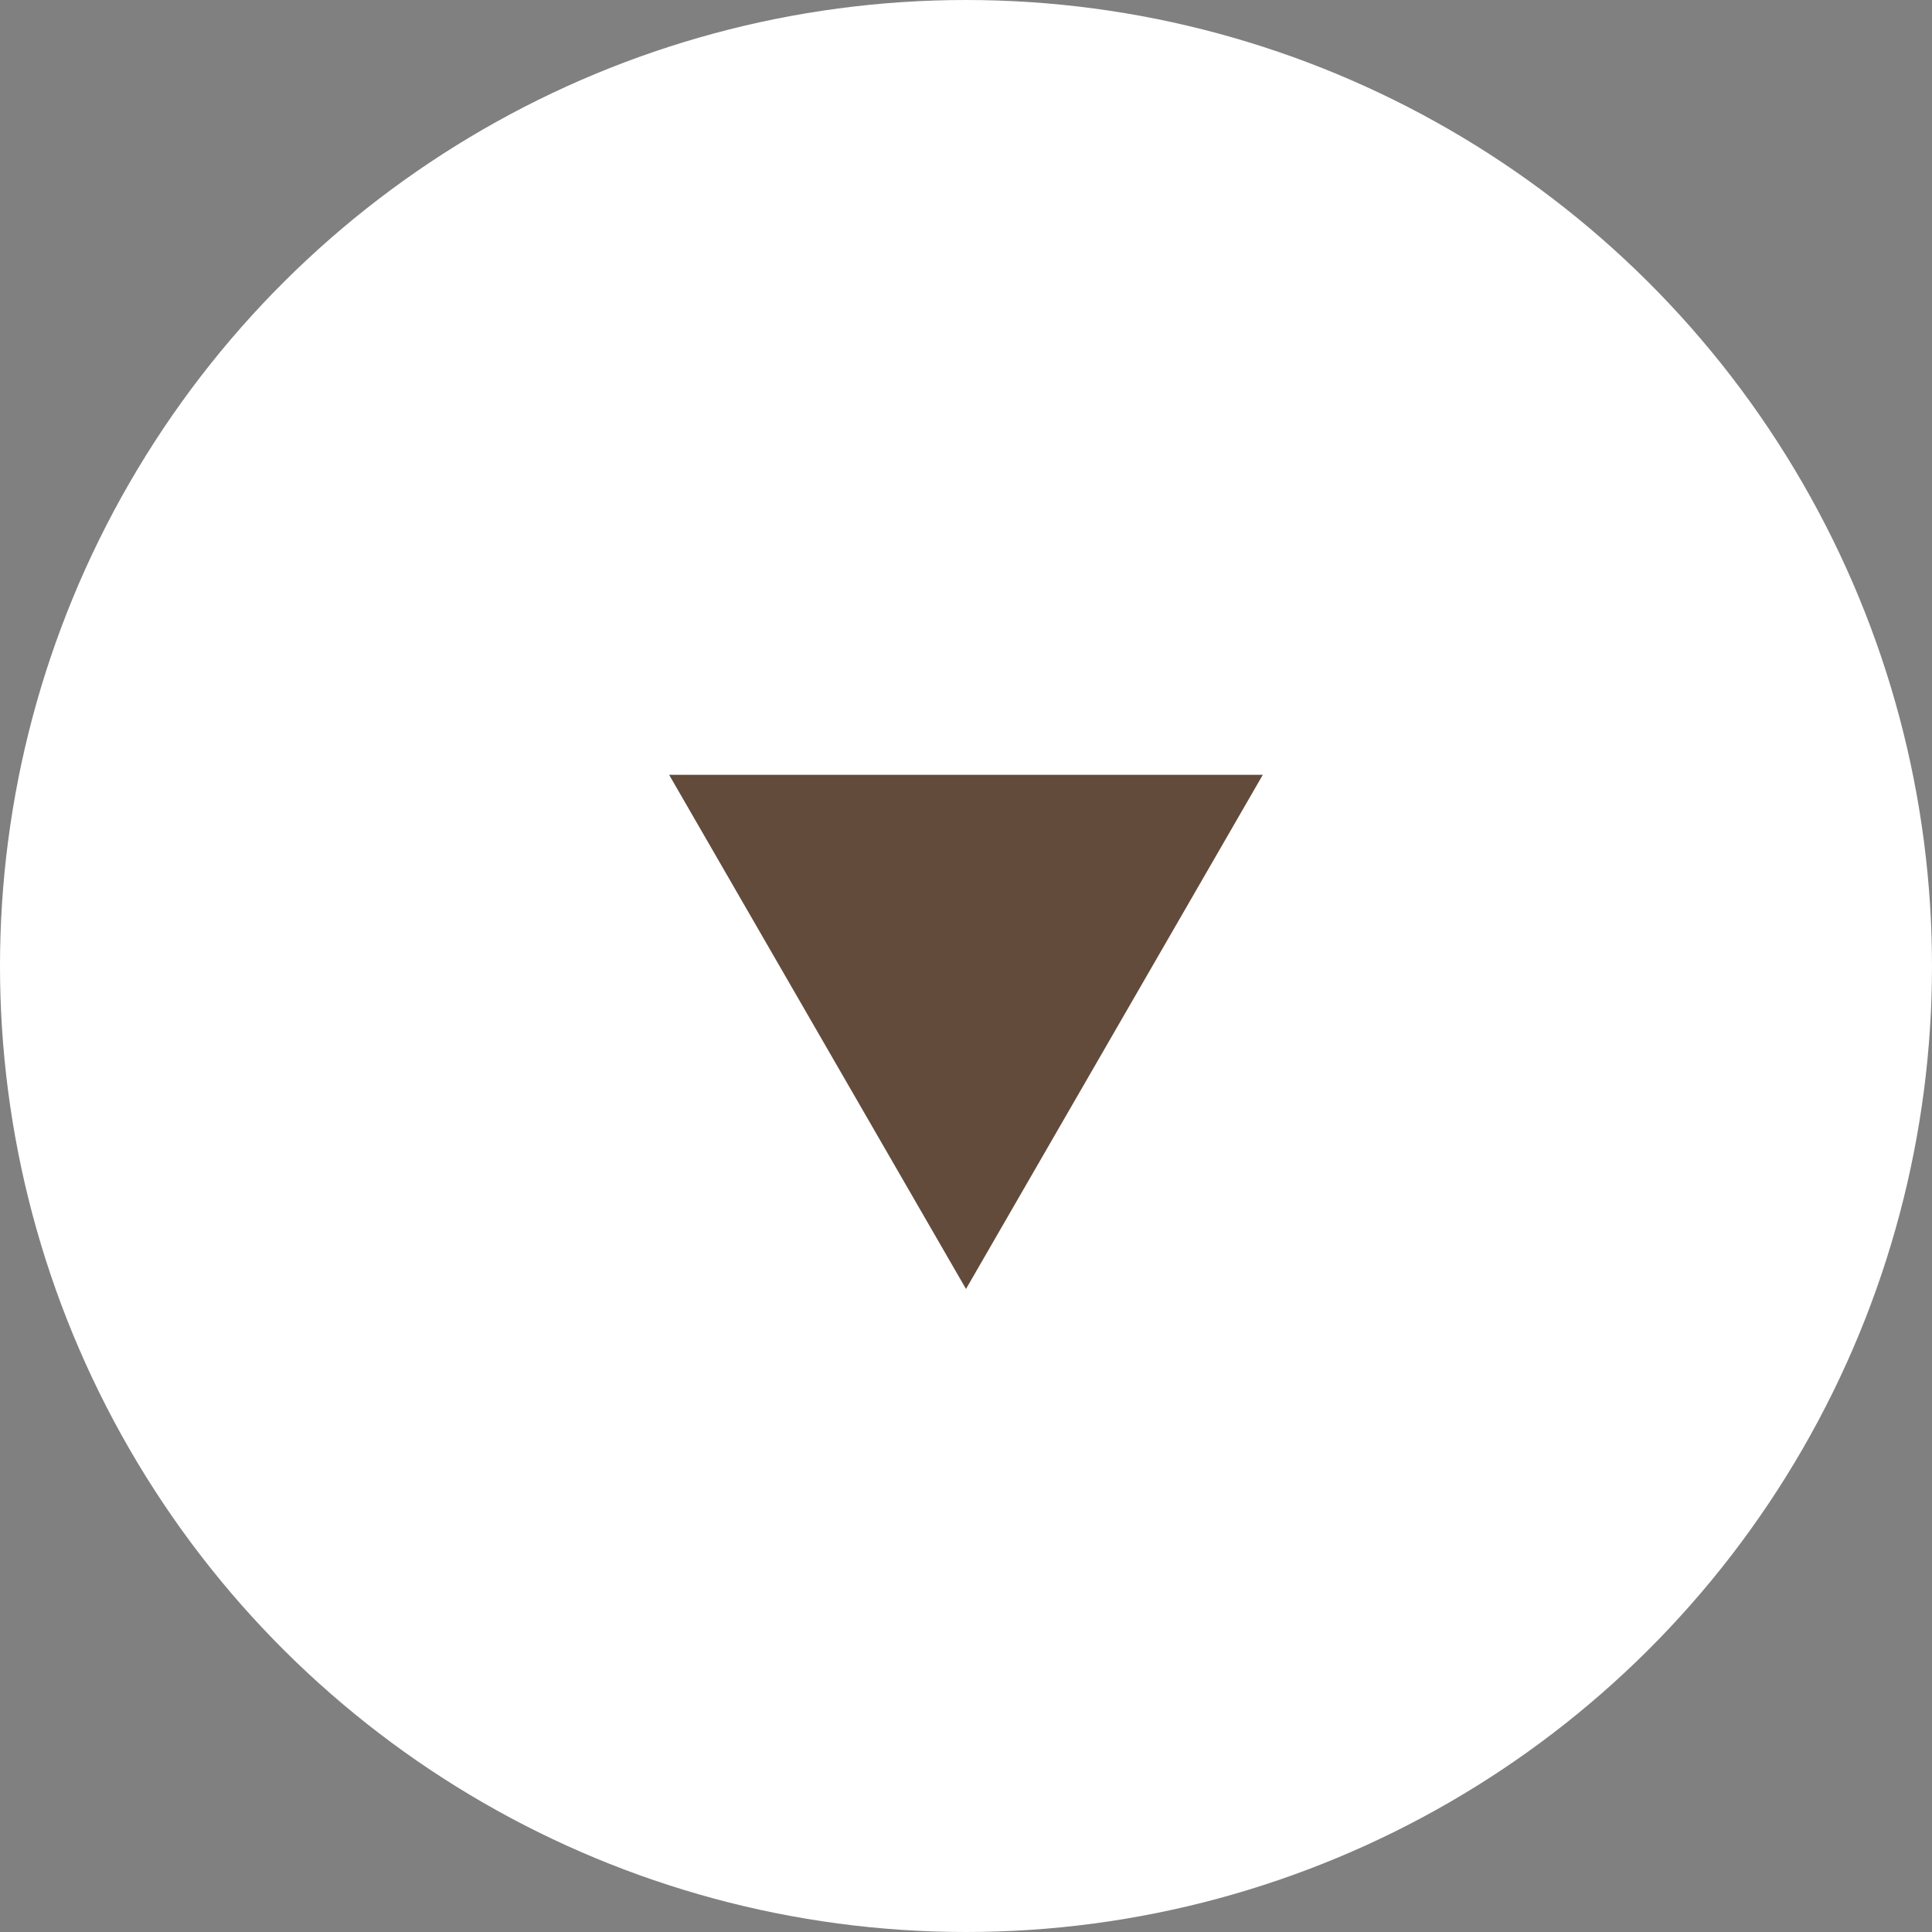
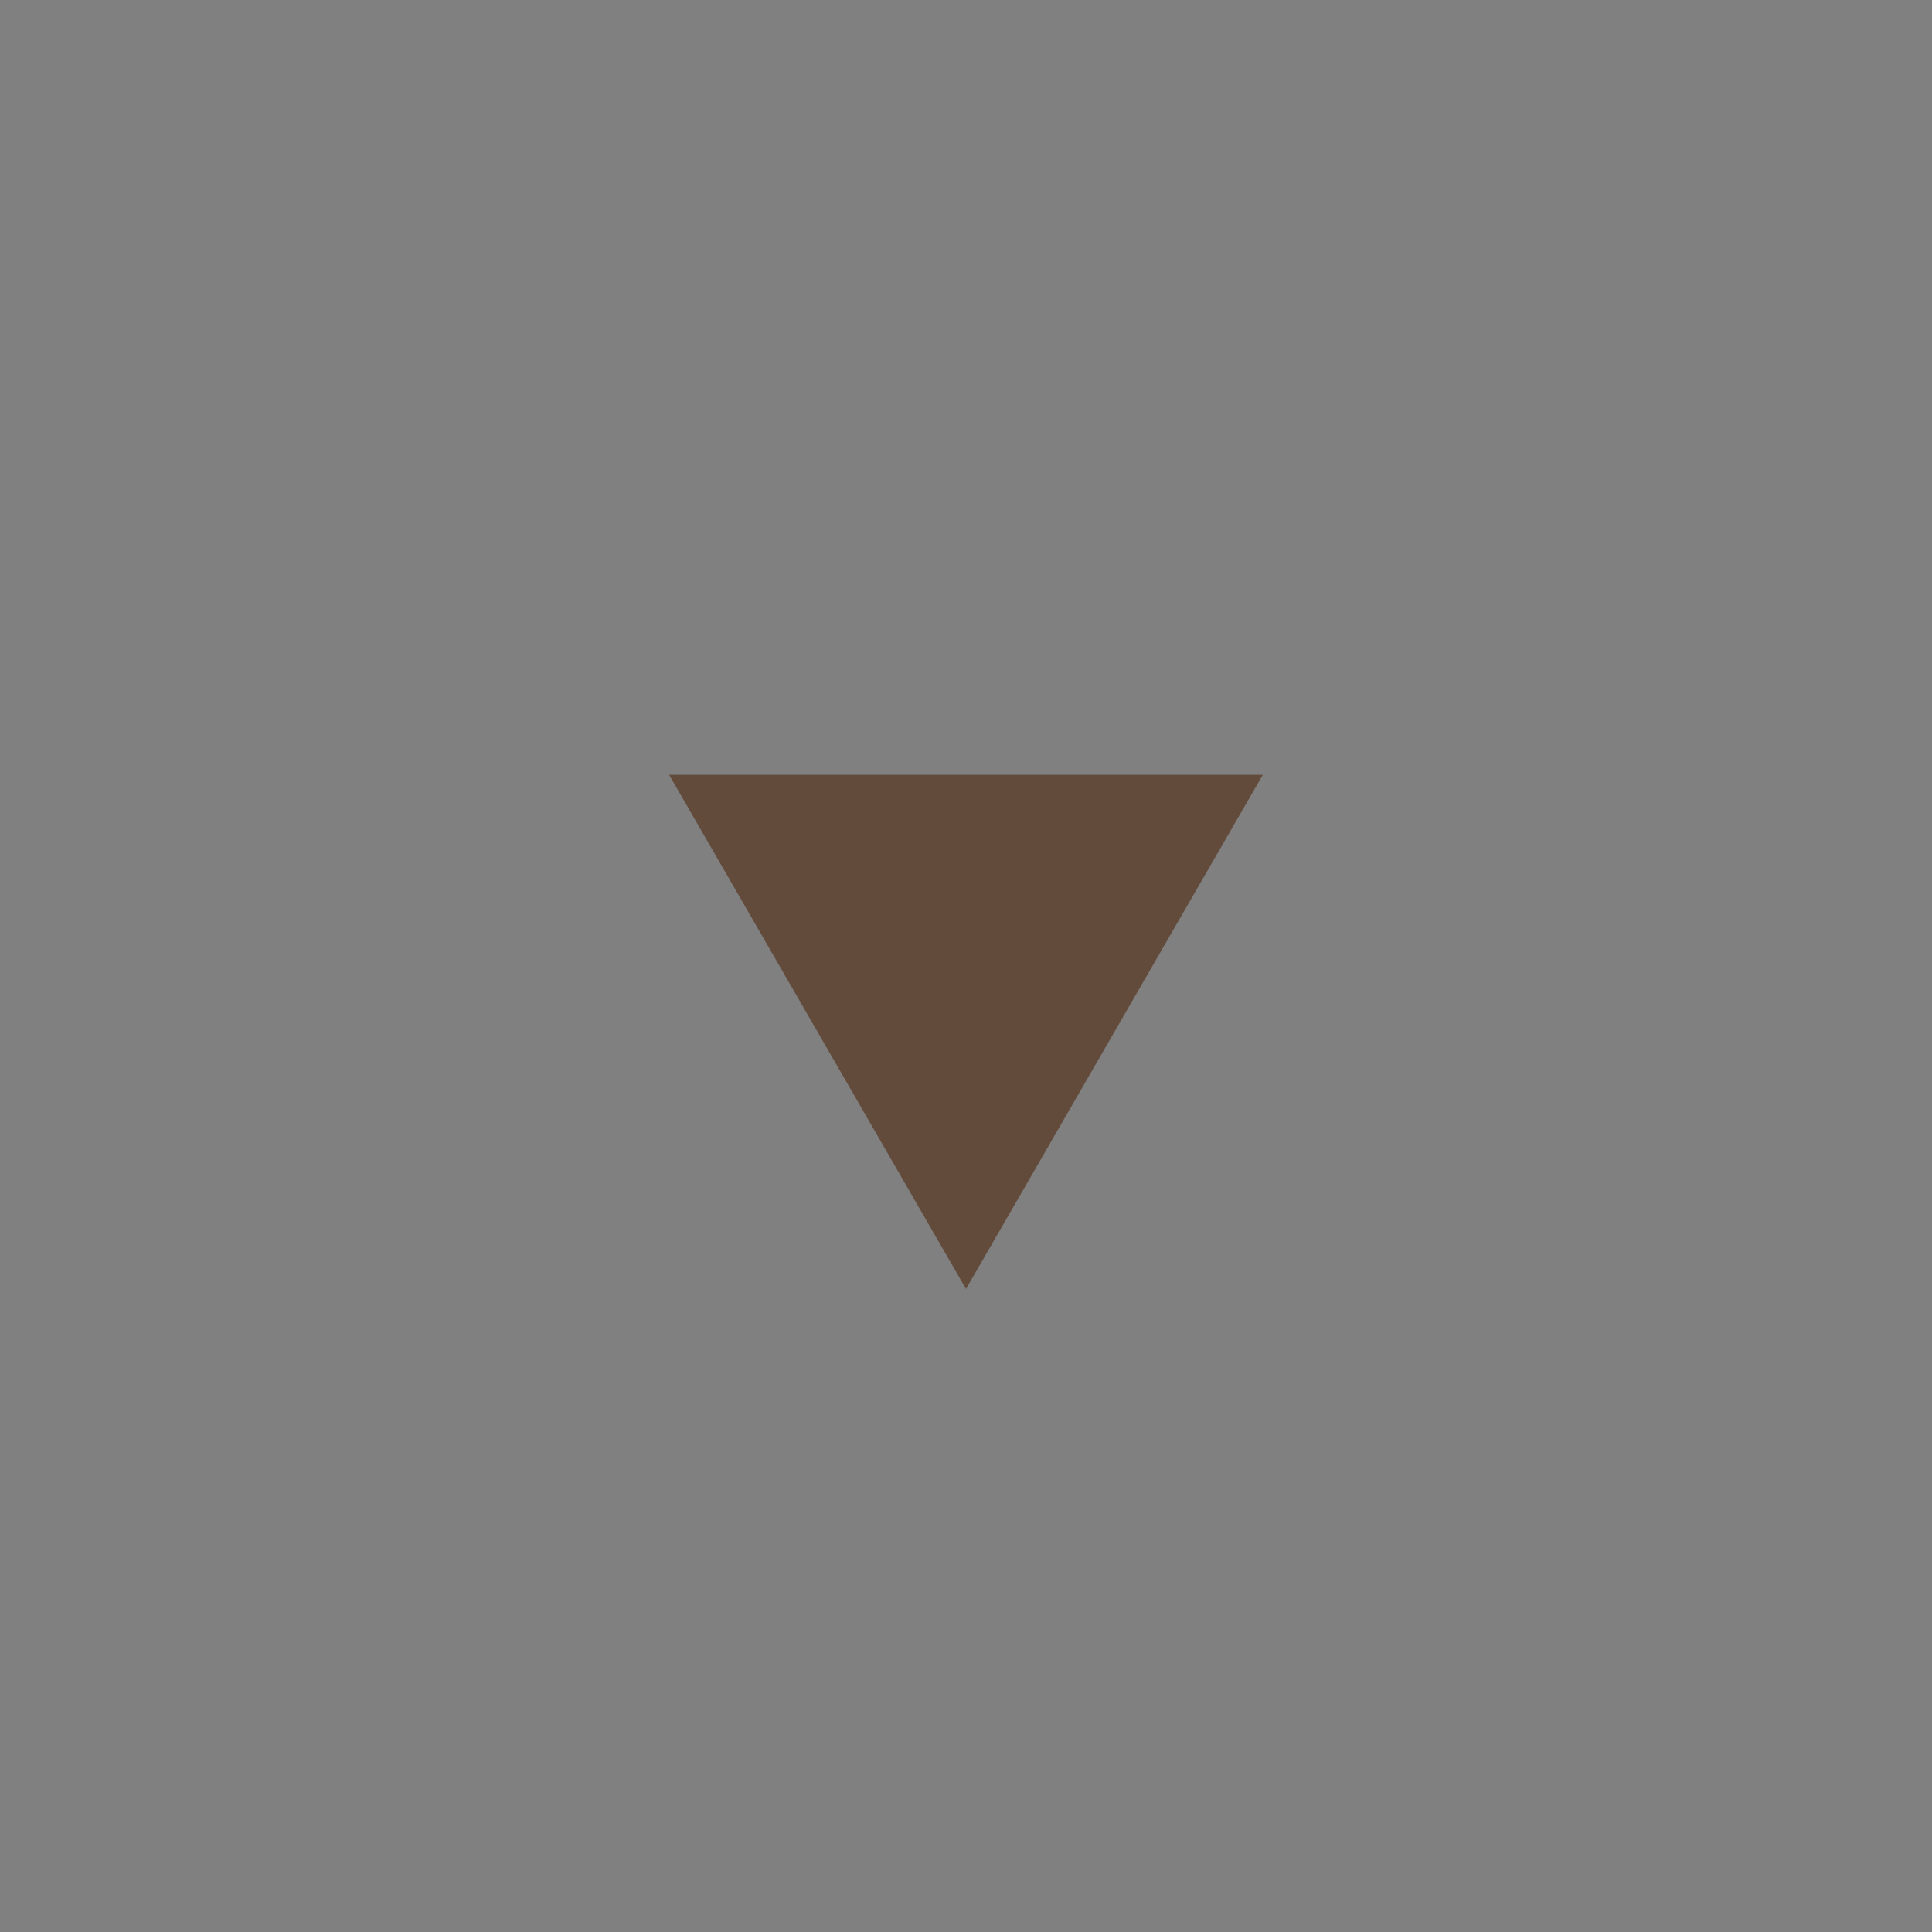
<svg xmlns="http://www.w3.org/2000/svg" width="30" height="30" viewBox="0 0 30 30">
  <rect x="0" y="0" width="30" height="30" fill="#808080" stroke="none" />
  <g id="グループ_87733" data-name="グループ 87733" transform="translate(-1155 -4333)">
    <g id="グループ_87613" data-name="グループ 87613" transform="translate(2170 2928) rotate(90)">
      <g id="グループ_777" data-name="グループ 777">
-         <circle id="楕円形_36" data-name="楕円形 36" cx="15" cy="15" r="15" transform="translate(1405 985)" fill="#fff" />
-       </g>
+         </g>
      <path id="パス_1183" data-name="パス 1183" d="M1425.015,1000l-7.984-4.609v9.219Z" fill="#624b3b" />
    </g>
  </g>
</svg>